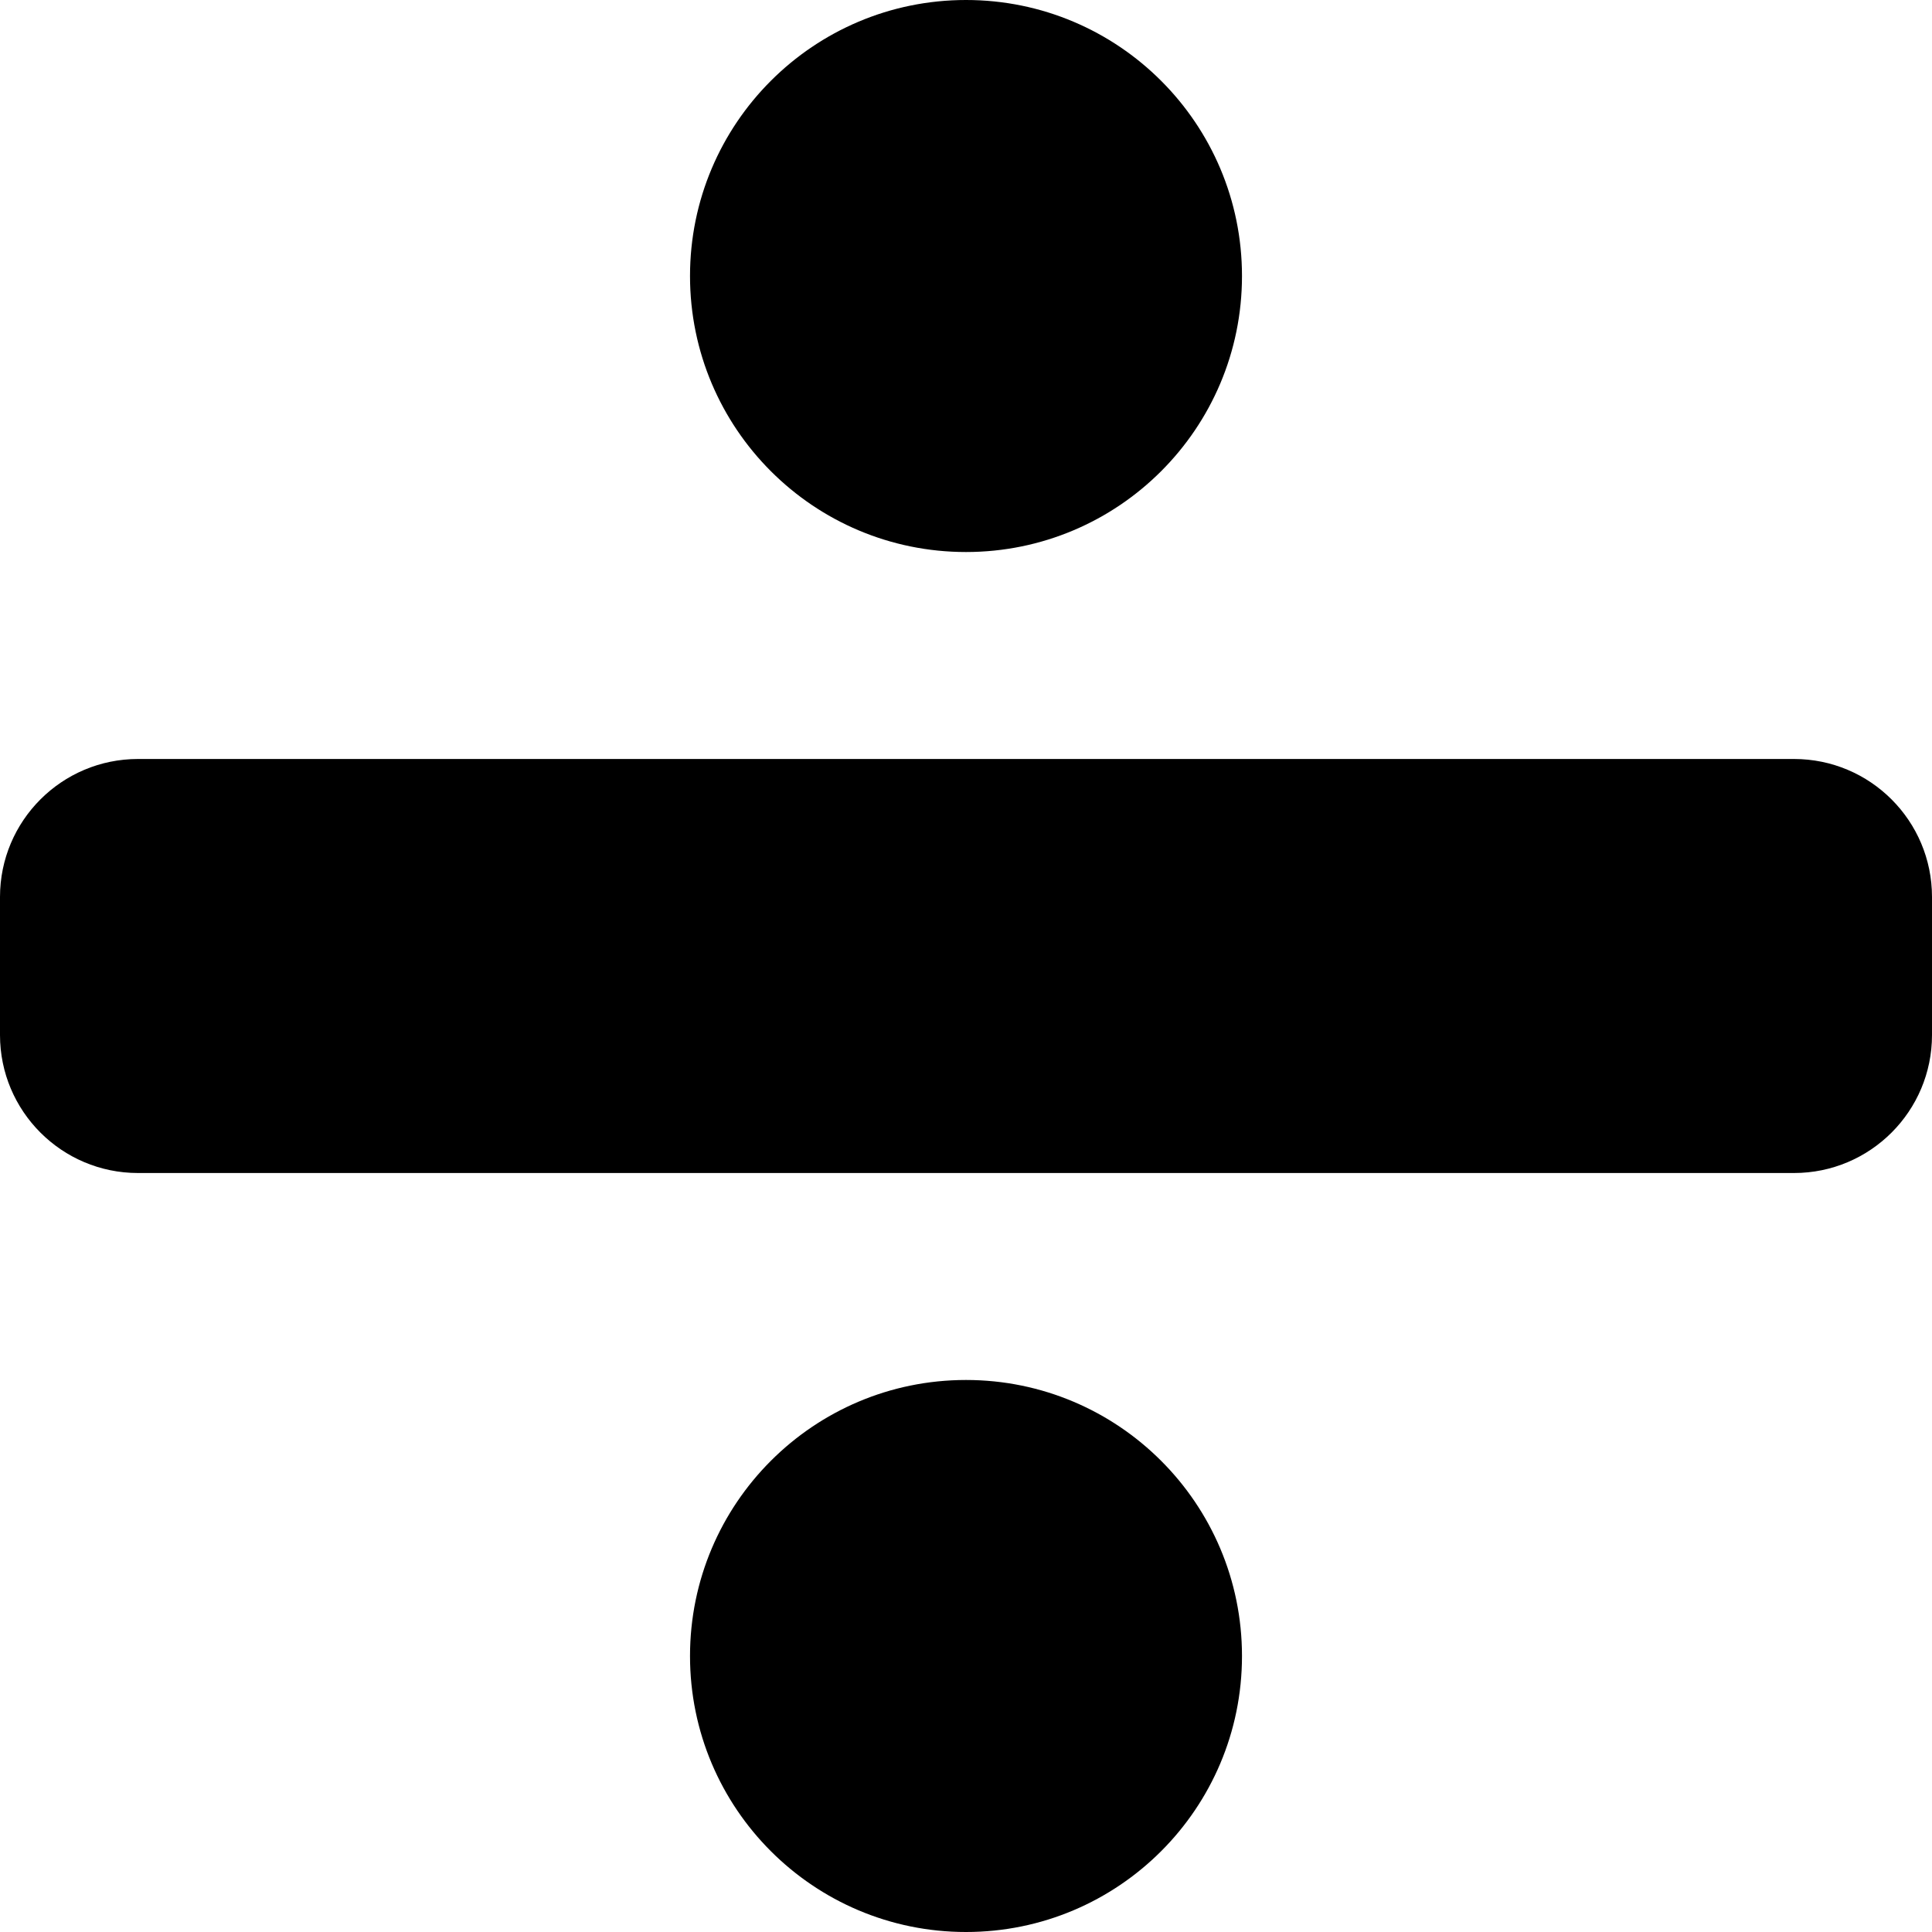
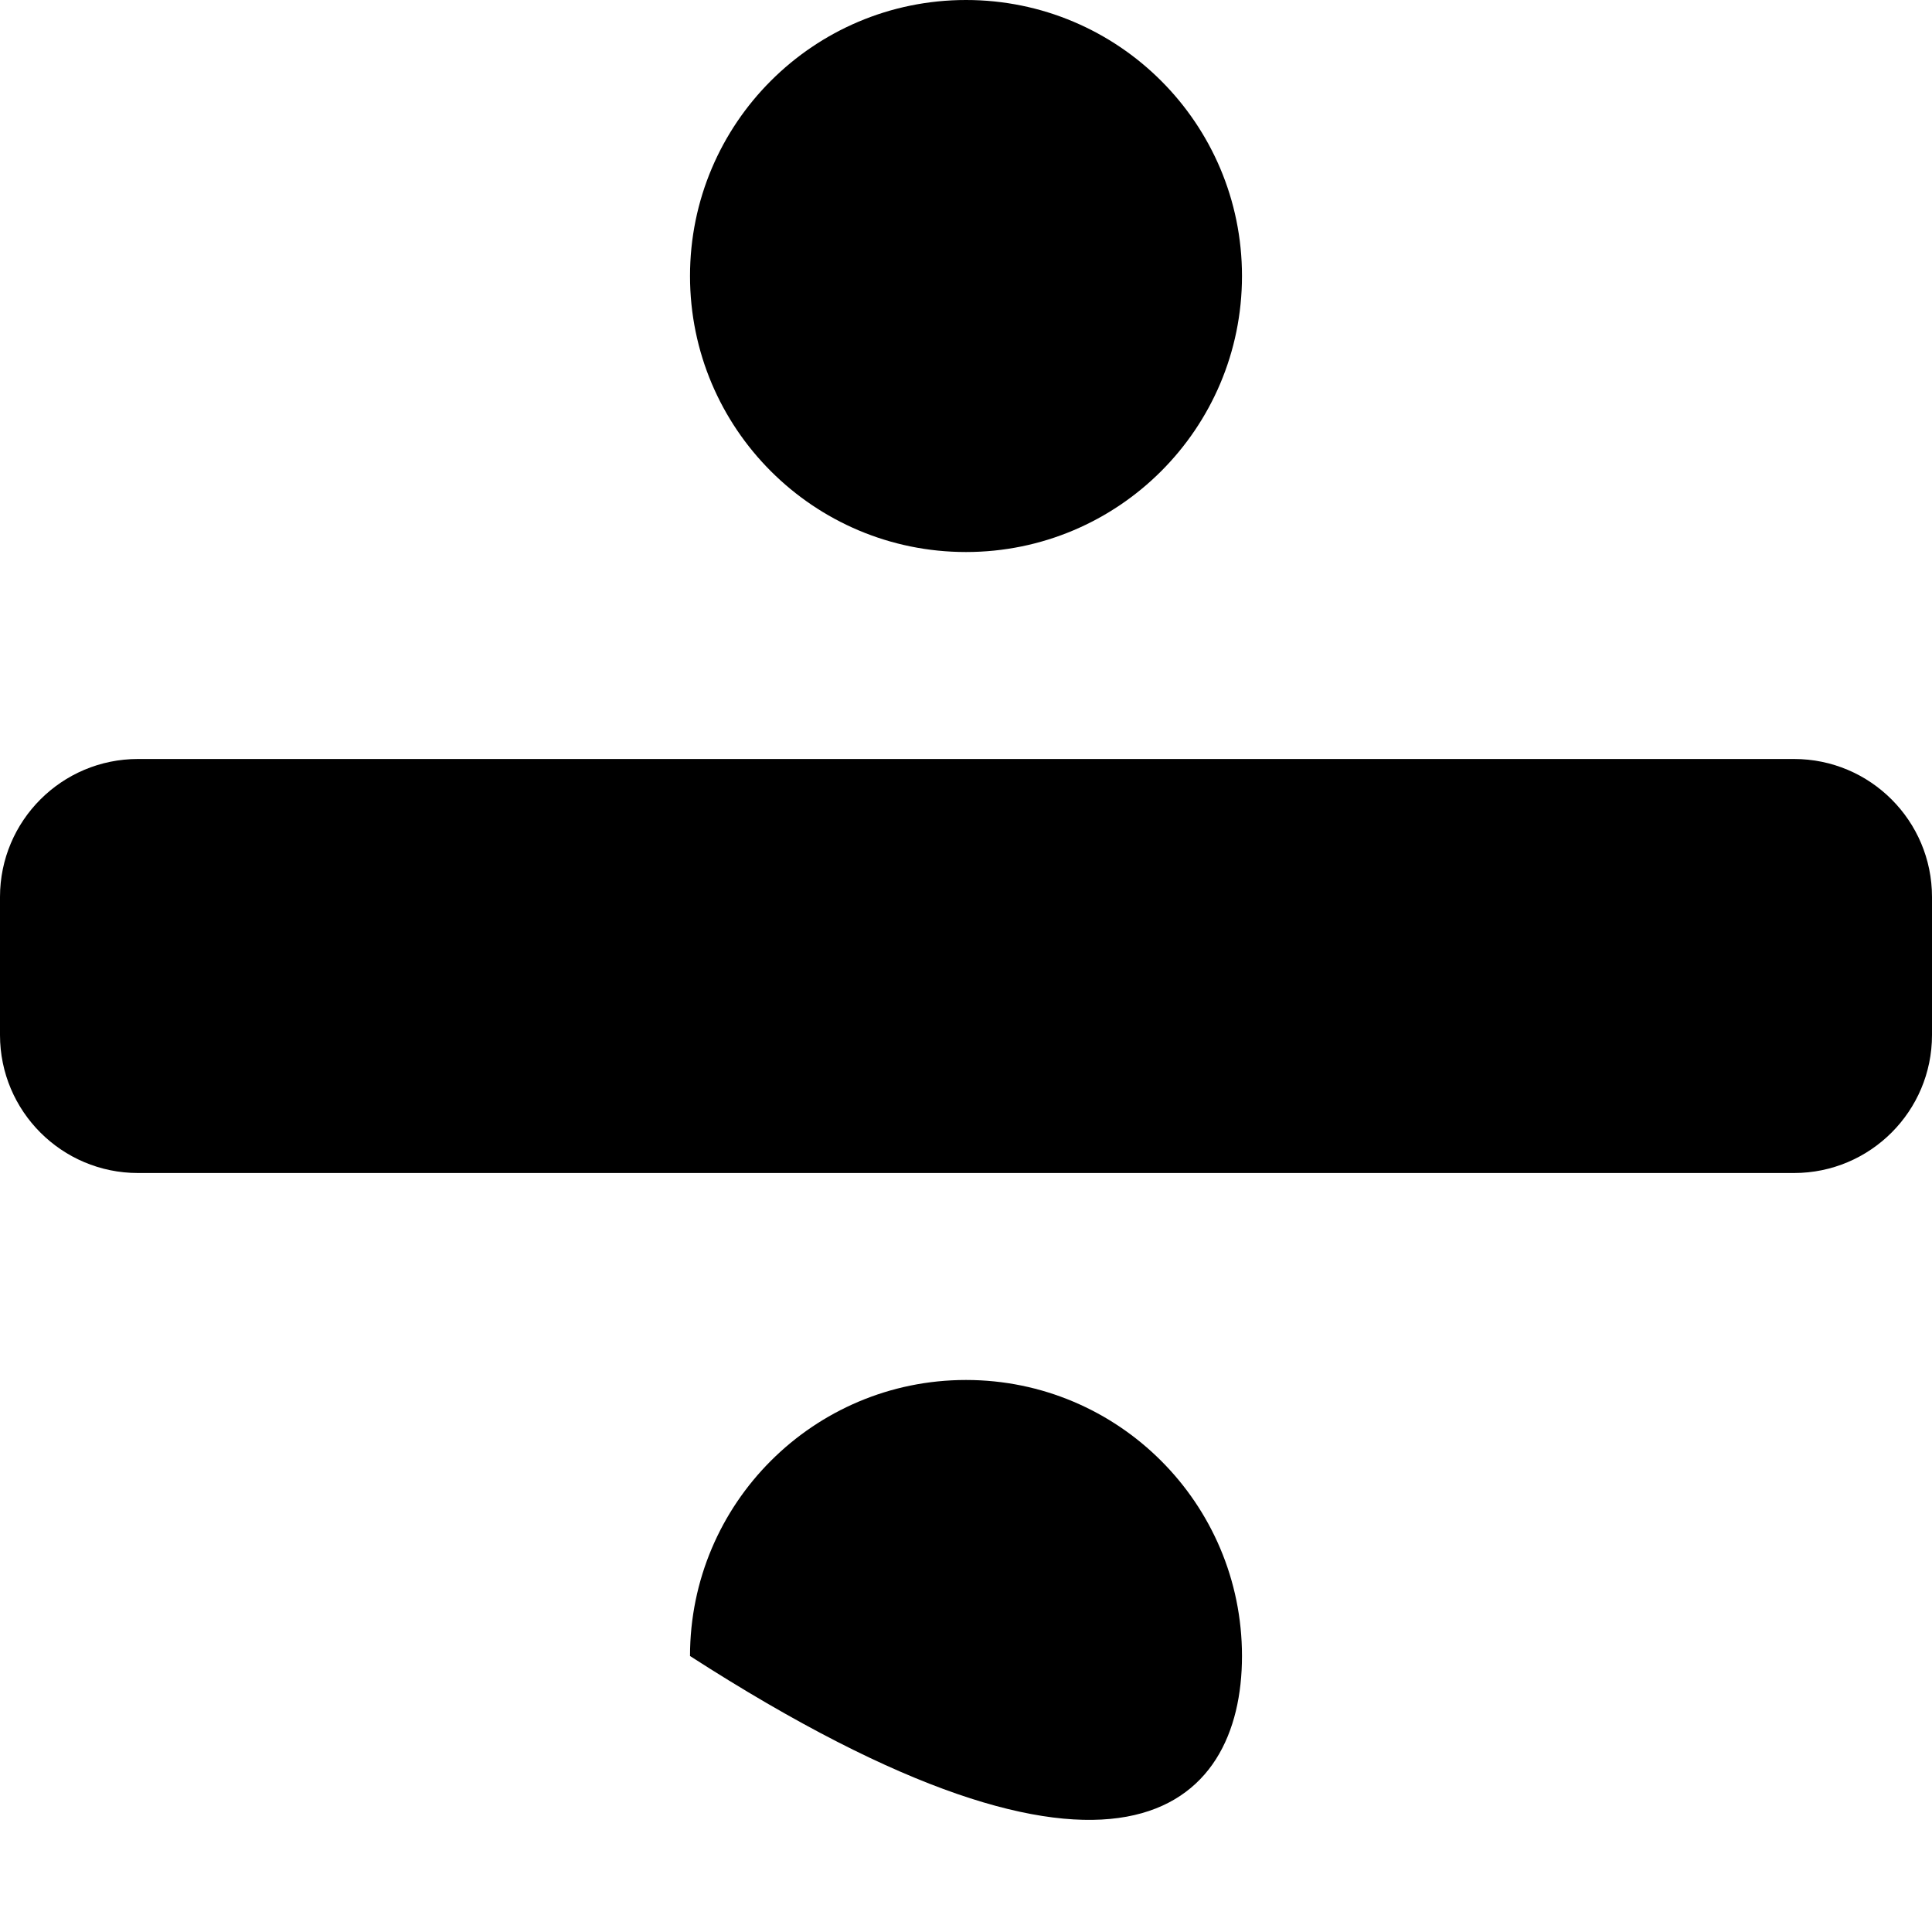
<svg xmlns="http://www.w3.org/2000/svg" width="40" height="40" viewBox="0 0 40 40" fill="none">
-   <path d="M20 28.571C16.844 28.571 14.286 31.13 14.286 34.286C14.286 37.442 16.844 40 20 40C23.156 40 25.714 37.442 25.714 34.286C25.714 31.13 23.156 28.571 20 28.571ZM20 11.429C23.156 11.429 25.714 8.871 25.714 5.714C25.714 2.558 23.156 0 20 0C16.844 0 14.286 2.558 14.286 5.714C14.286 8.871 16.844 11.429 20 11.429ZM37.143 15.714H2.857C1.279 15.714 0 16.994 0 18.571V21.429C0 23.006 1.279 24.286 2.857 24.286H37.143C38.721 24.286 40 23.006 40 21.429V18.571C40 16.994 38.721 15.714 37.143 15.714Z" fill="black" />
+   <path d="M20 28.571C16.844 28.571 14.286 31.13 14.286 34.286C23.156 40 25.714 37.442 25.714 34.286C25.714 31.13 23.156 28.571 20 28.571ZM20 11.429C23.156 11.429 25.714 8.871 25.714 5.714C25.714 2.558 23.156 0 20 0C16.844 0 14.286 2.558 14.286 5.714C14.286 8.871 16.844 11.429 20 11.429ZM37.143 15.714H2.857C1.279 15.714 0 16.994 0 18.571V21.429C0 23.006 1.279 24.286 2.857 24.286H37.143C38.721 24.286 40 23.006 40 21.429V18.571C40 16.994 38.721 15.714 37.143 15.714Z" fill="black" />
</svg>